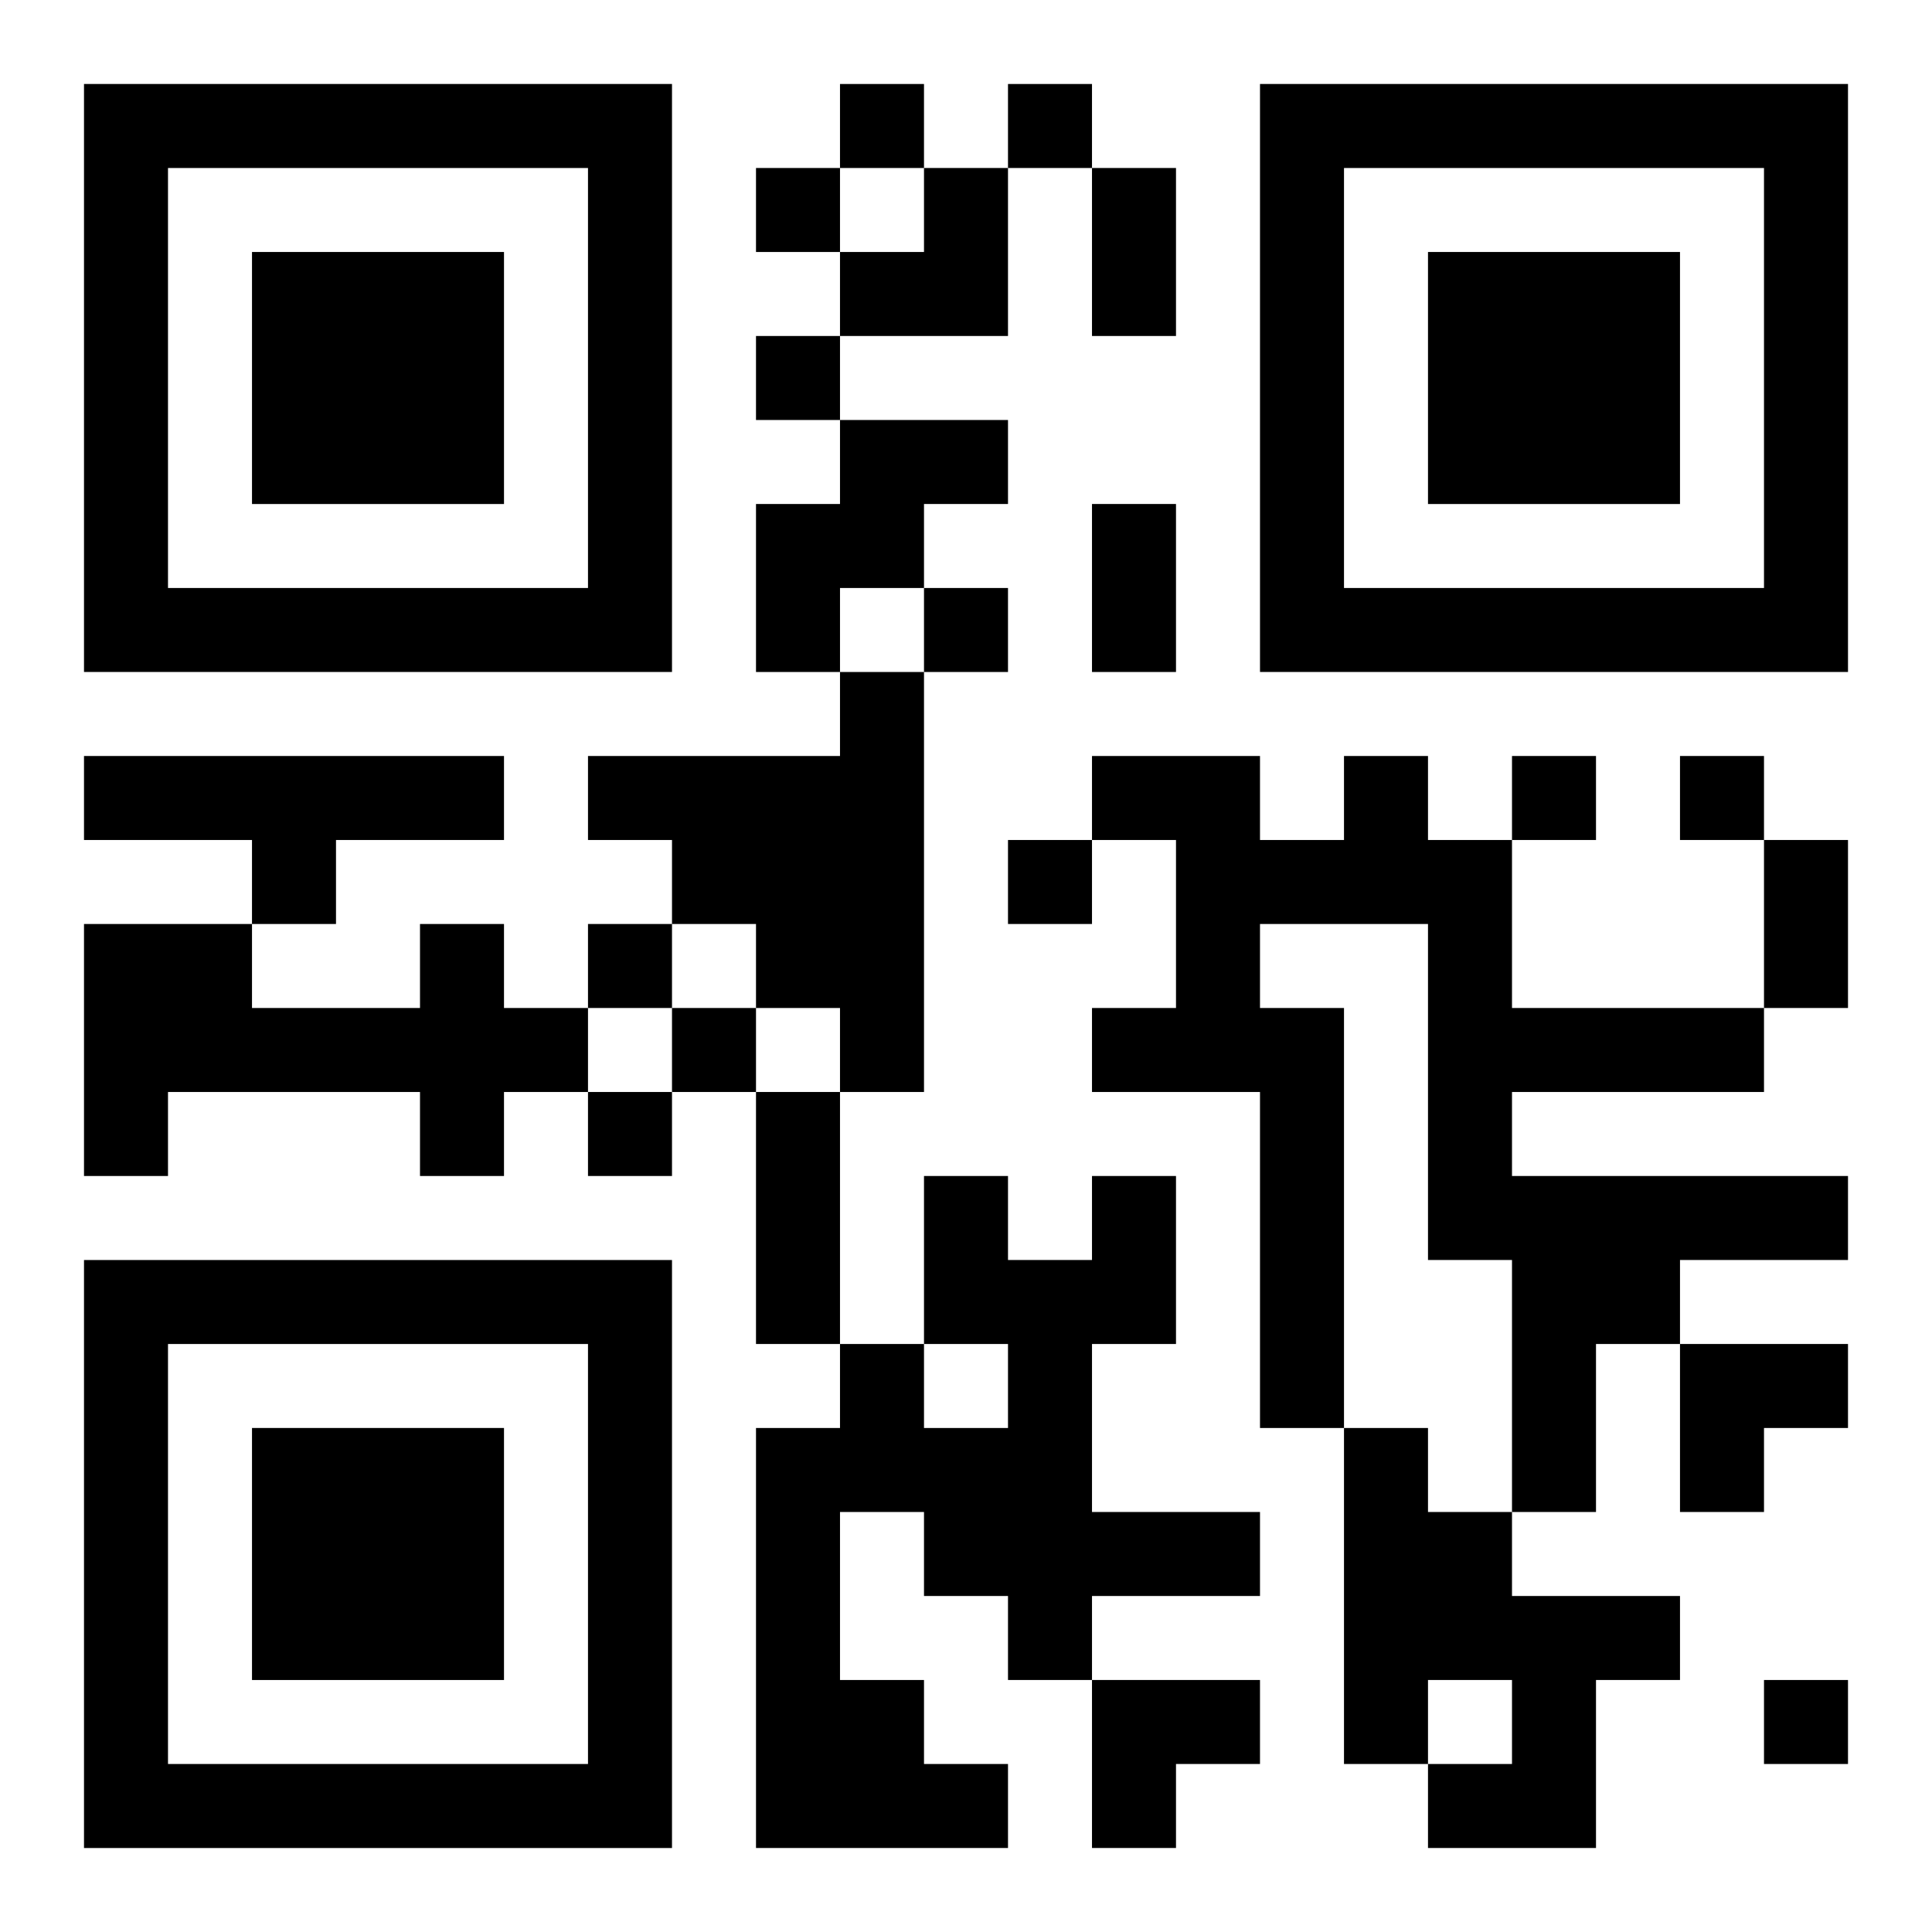
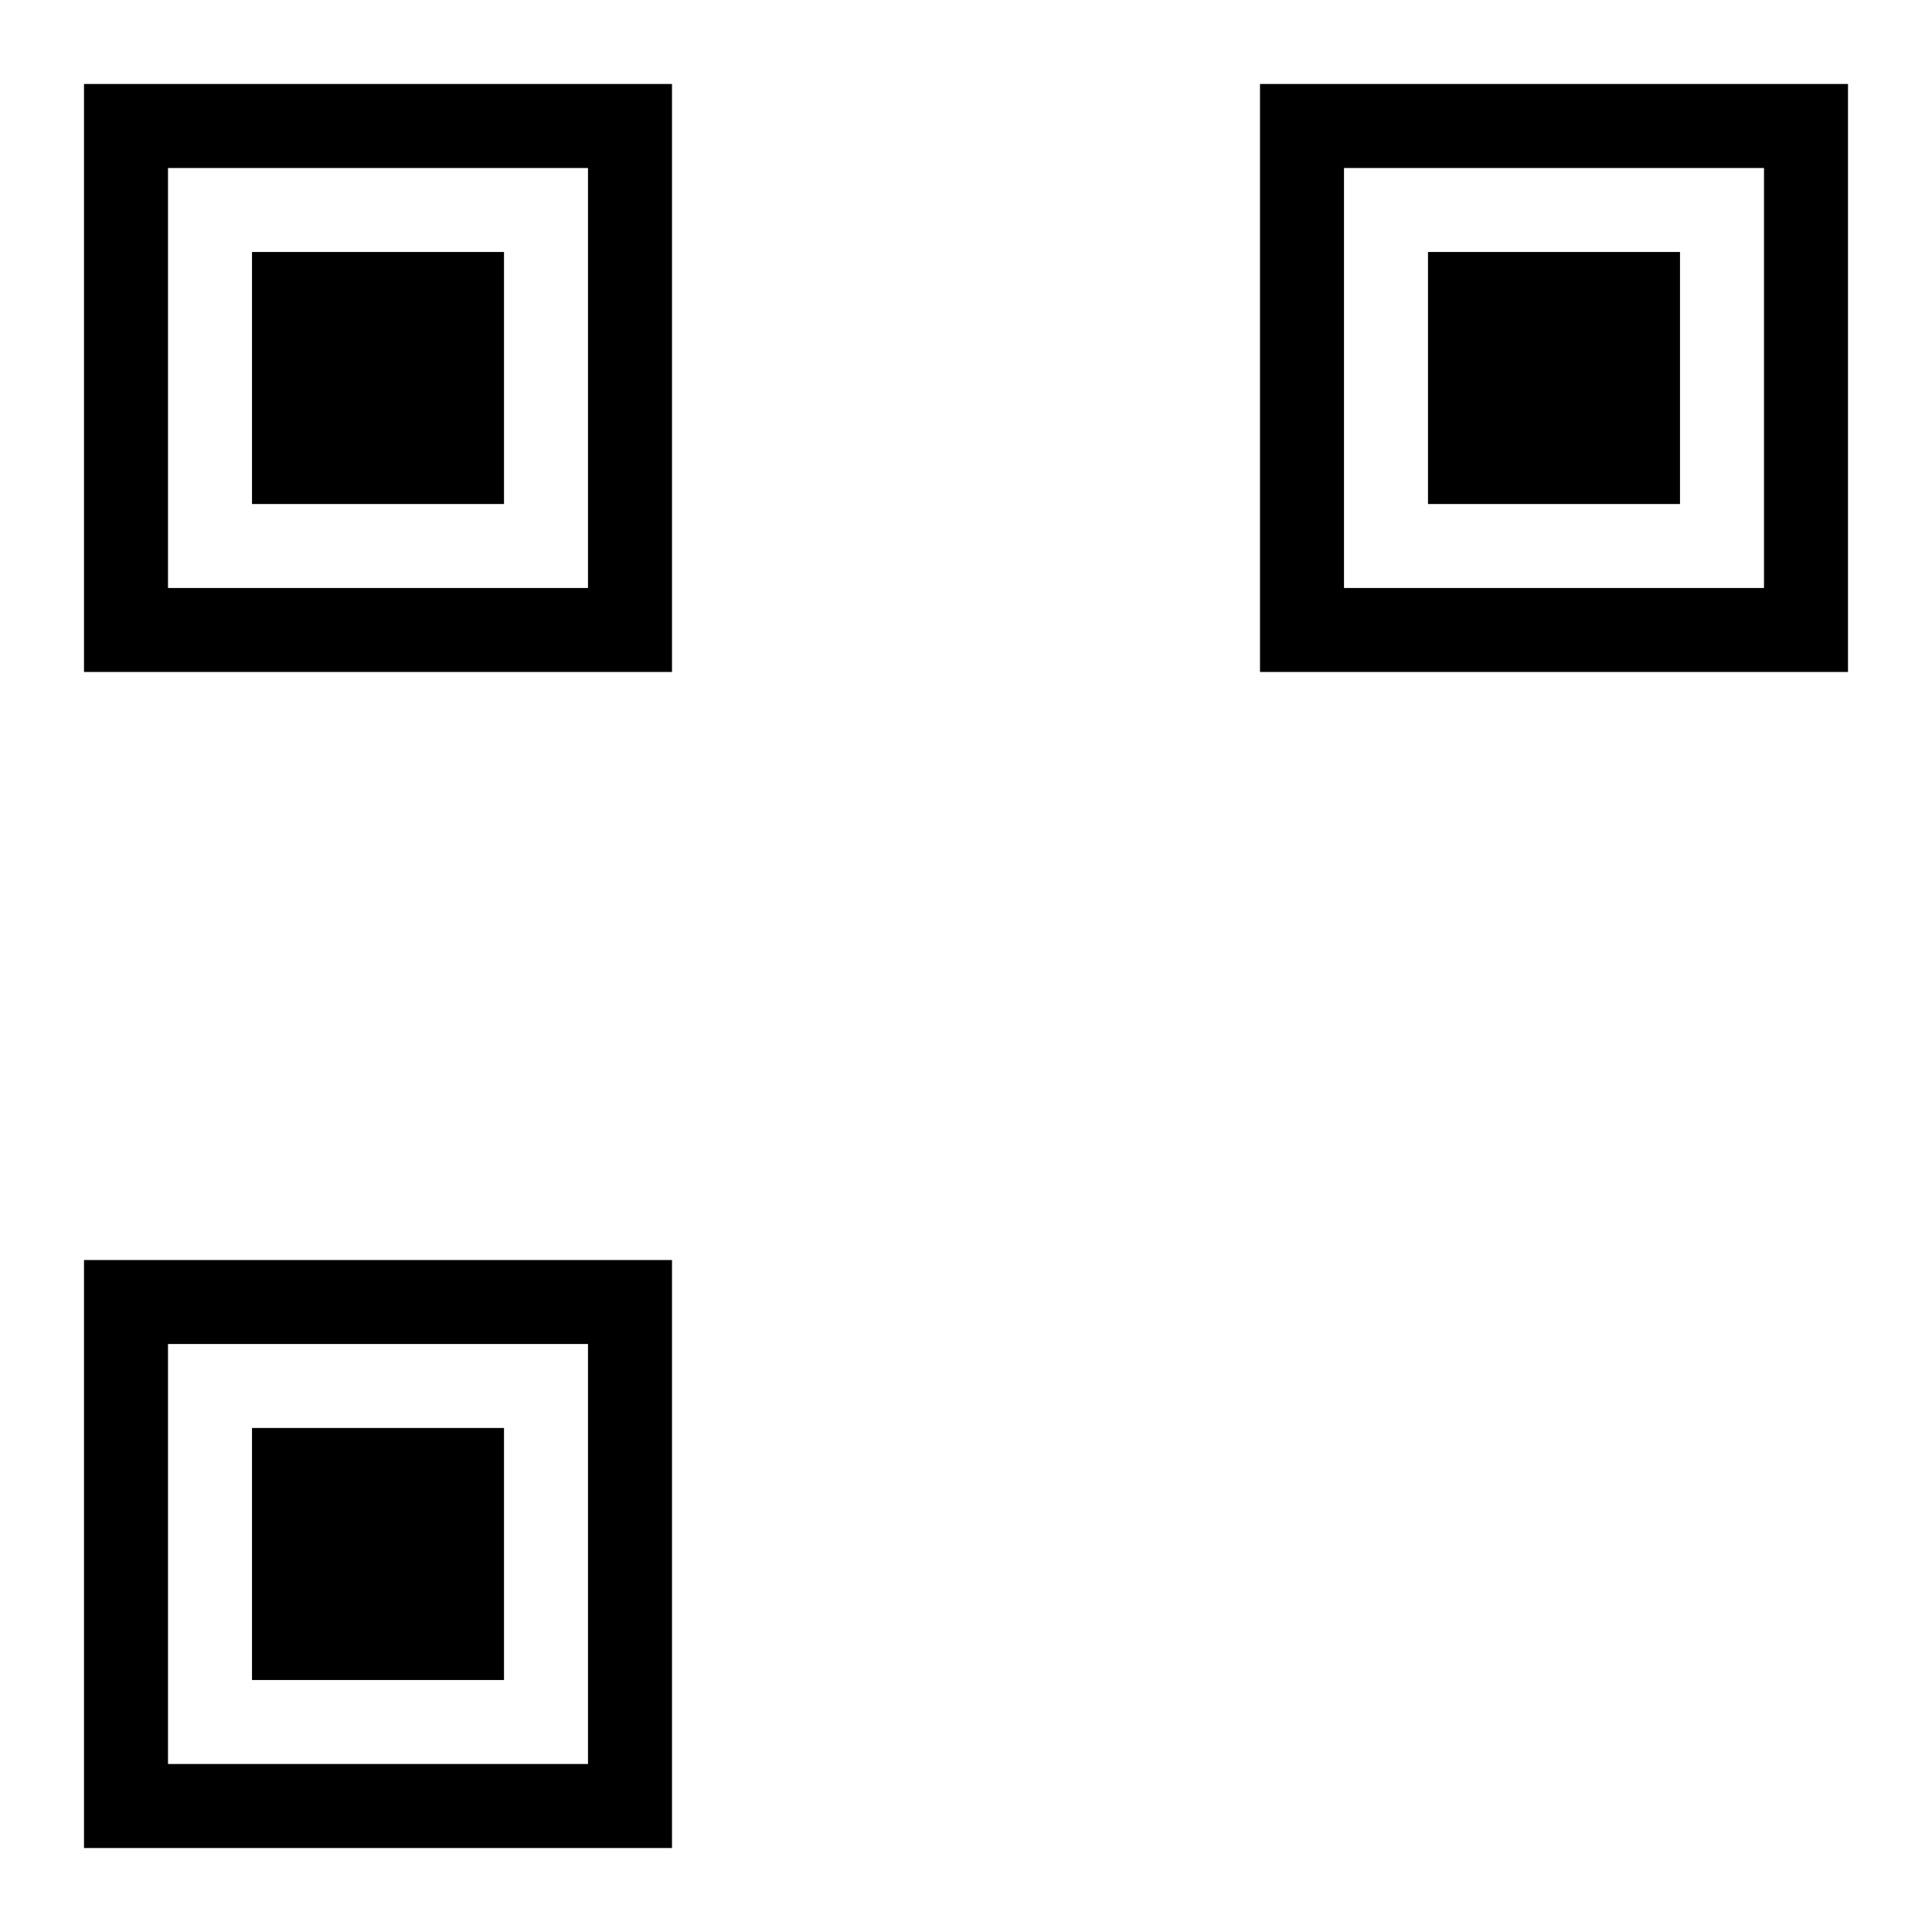
<svg xmlns="http://www.w3.org/2000/svg" xmlns:xlink="http://www.w3.org/1999/xlink" width="250" height="250" baseProfile="full" version="1.1" viewBox="-1 -1 23 23">
  <symbol id="a">
    <path d="m0 7v7h7v-7h-7zm1 1h5v5h-5v-5zm1 1v3h3v-3h-3z" />
  </symbol>
  <use y="-7" xlink:href="#a" />
  <use y="7" xlink:href="#a" />
  <use x="14" y="-7" xlink:href="#a" />
-   <path d="m9 4h2v1h-1v1h-1v1h-1v-2h1v-1m0 3h1v5h-1v-1h-1v-1h-1v-1h-1v-1h3v-1m-9 1h5v1h-2v1h-1v-1h-2v-1m15 0h1v1h1v2h3v1h-3v1h4v1h-2v1h-1v2h-1v-3h-1v-4h-2v1h1v5h-1v-4h-2v-1h1v-2h-1v-1h2v1h1v-1m-11 2h1v1h1v1h-1v1h-1v-1h-3v1h-1v-3h2v1h2v-1m8 3h1v2h-1v2h2v1h-2v1h-1v-1h-1v-1h-1v2h1v1h1v1h-3v-5h1v-1h1v1h1v-1h-1v-2h1v1h1v-1m3 3h1v1h1v1h2v1h-1v2h-2v-1h1v-1h-1v1h-1v-4m-6-16v1h1v-1h-1m2 0v1h1v-1h-1m-3 1v1h1v-1h-1m0 2v1h1v-1h-1m2 3v1h1v-1h-1m7 2v1h1v-1h-1m2 0v1h1v-1h-1m-8 1v1h1v-1h-1m-5 1v1h1v-1h-1m1 1v1h1v-1h-1m-1 1v1h1v-1h-1m14 7v1h1v-1h-1m-8-18h1v2h-1v-2m0 4h1v2h-1v-2m8 4h1v2h-1v-2m-12 3h1v3h-1v-3m1-11m1 0h1v2h-2v-1h1zm9 14h2v1h-1v1h-1zm-7 4h2v1h-1v1h-1z" />
</svg>